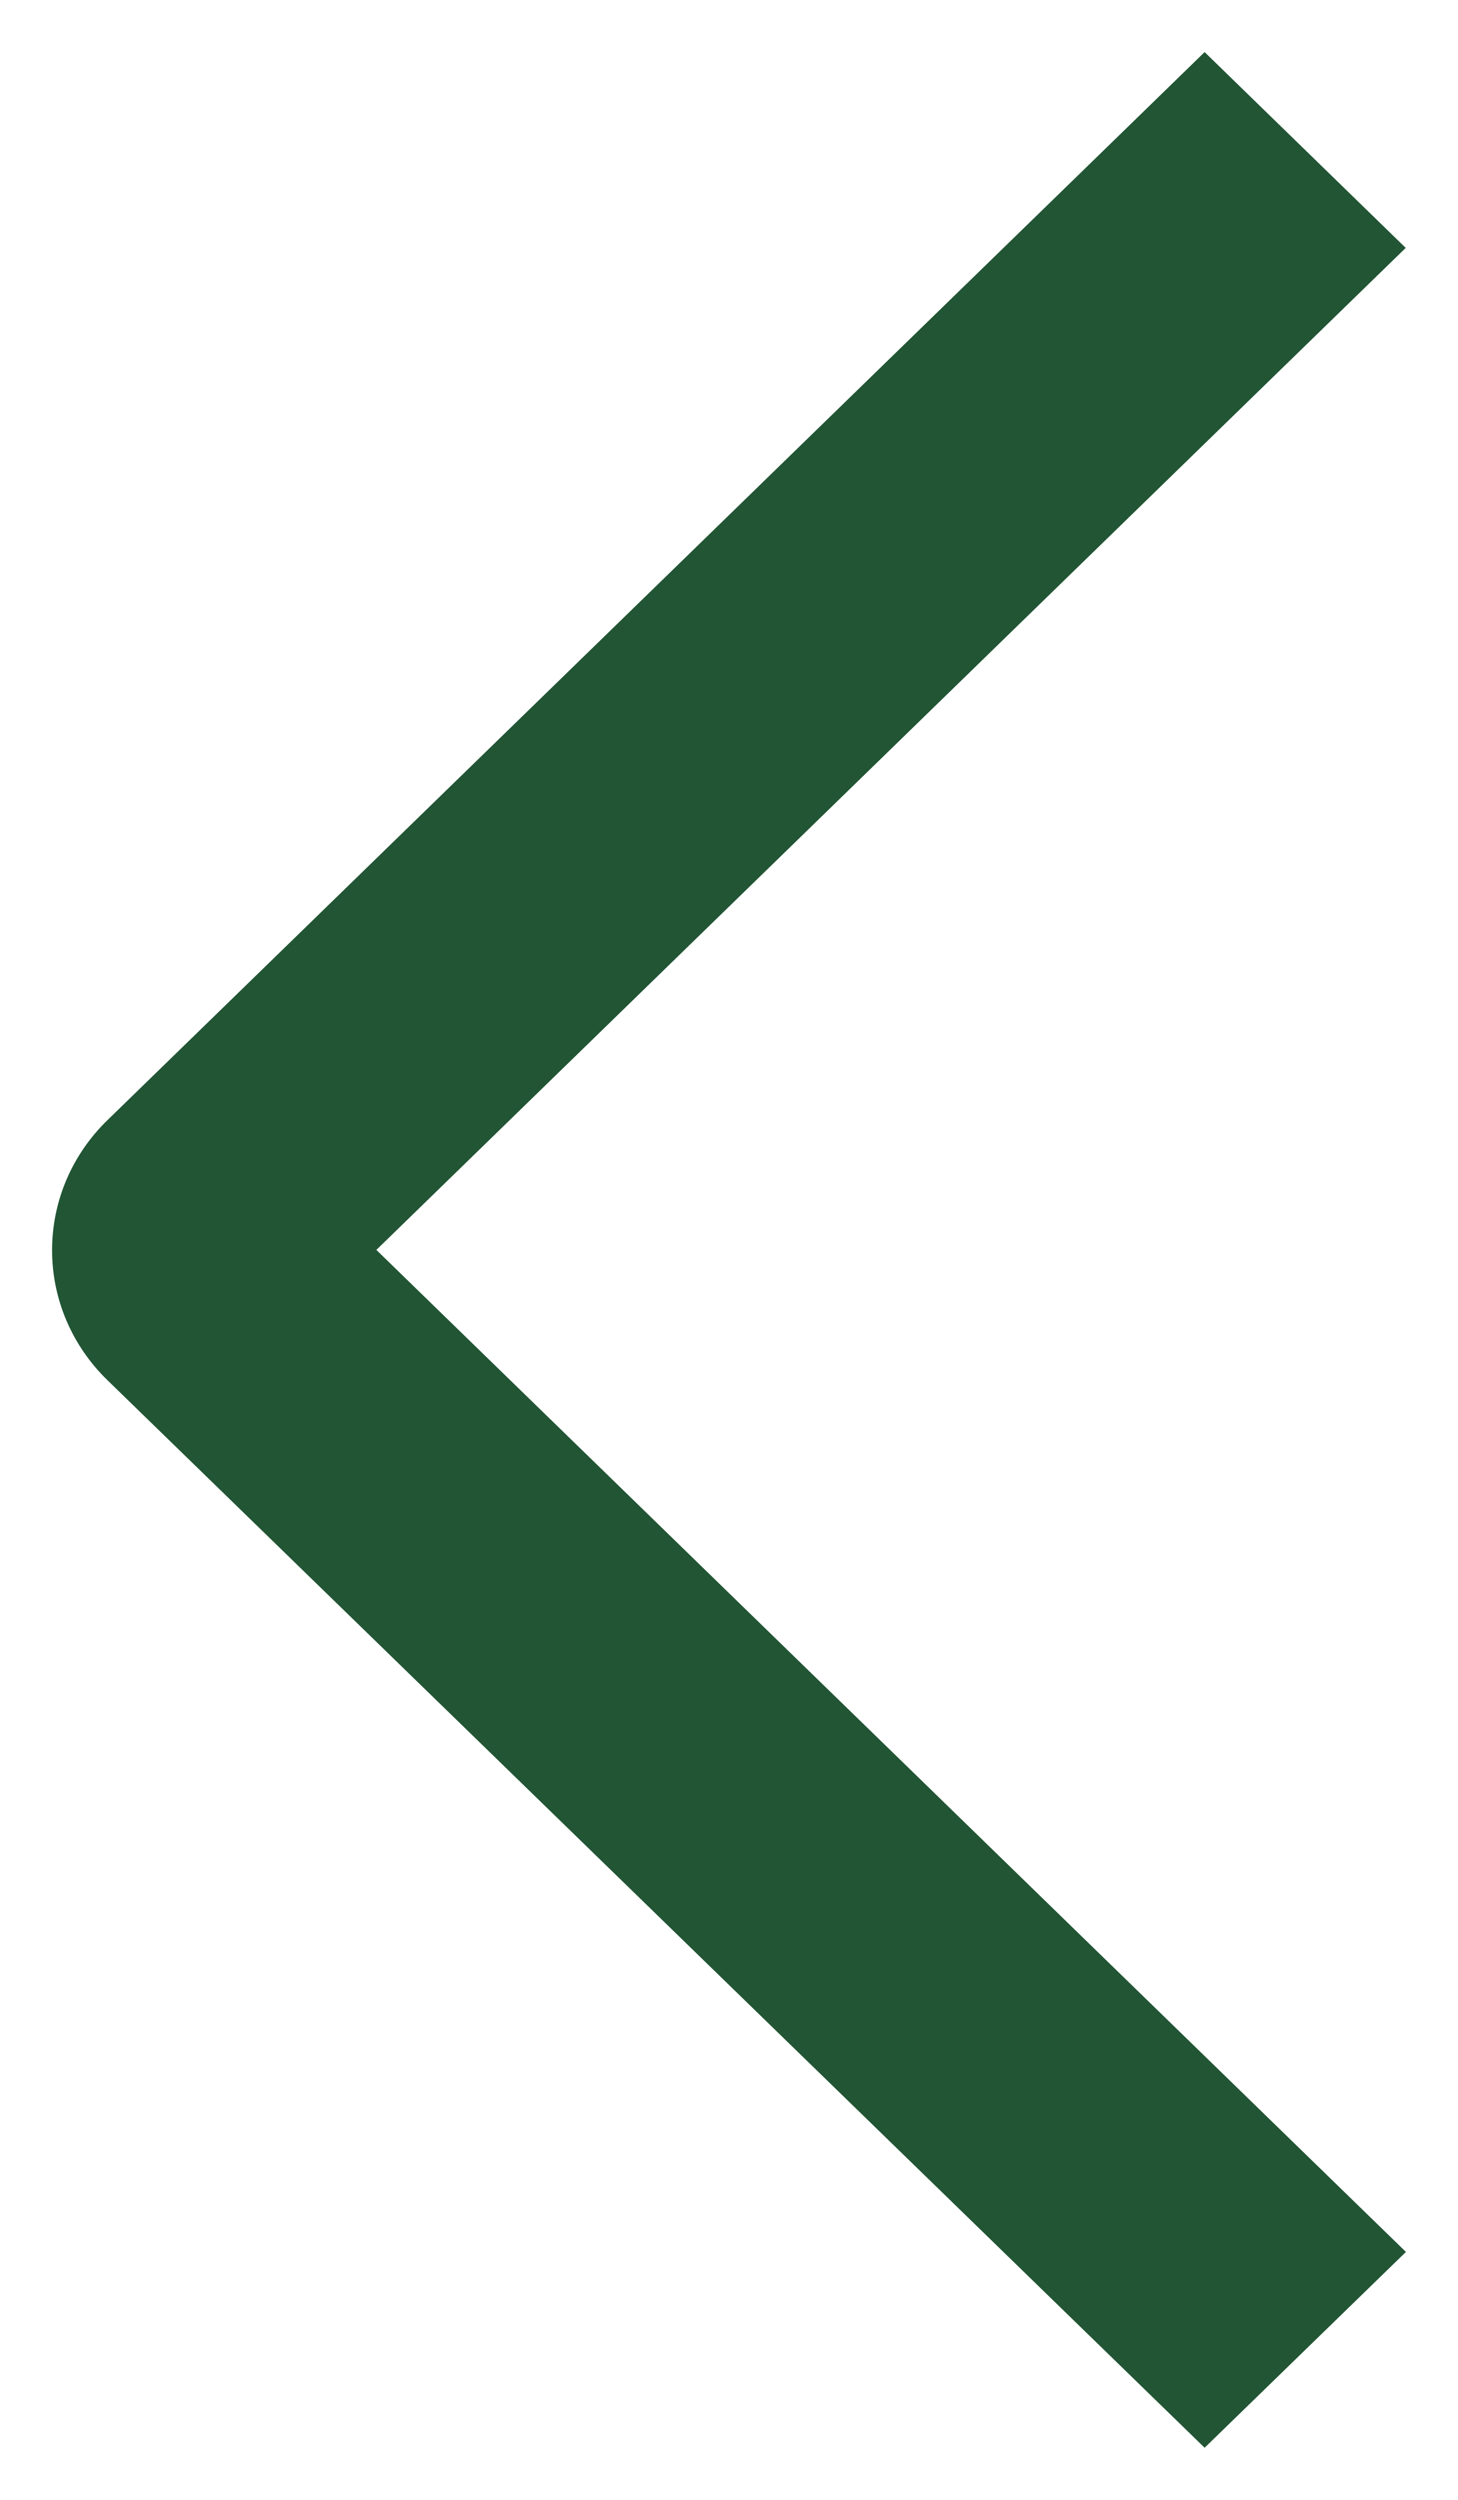
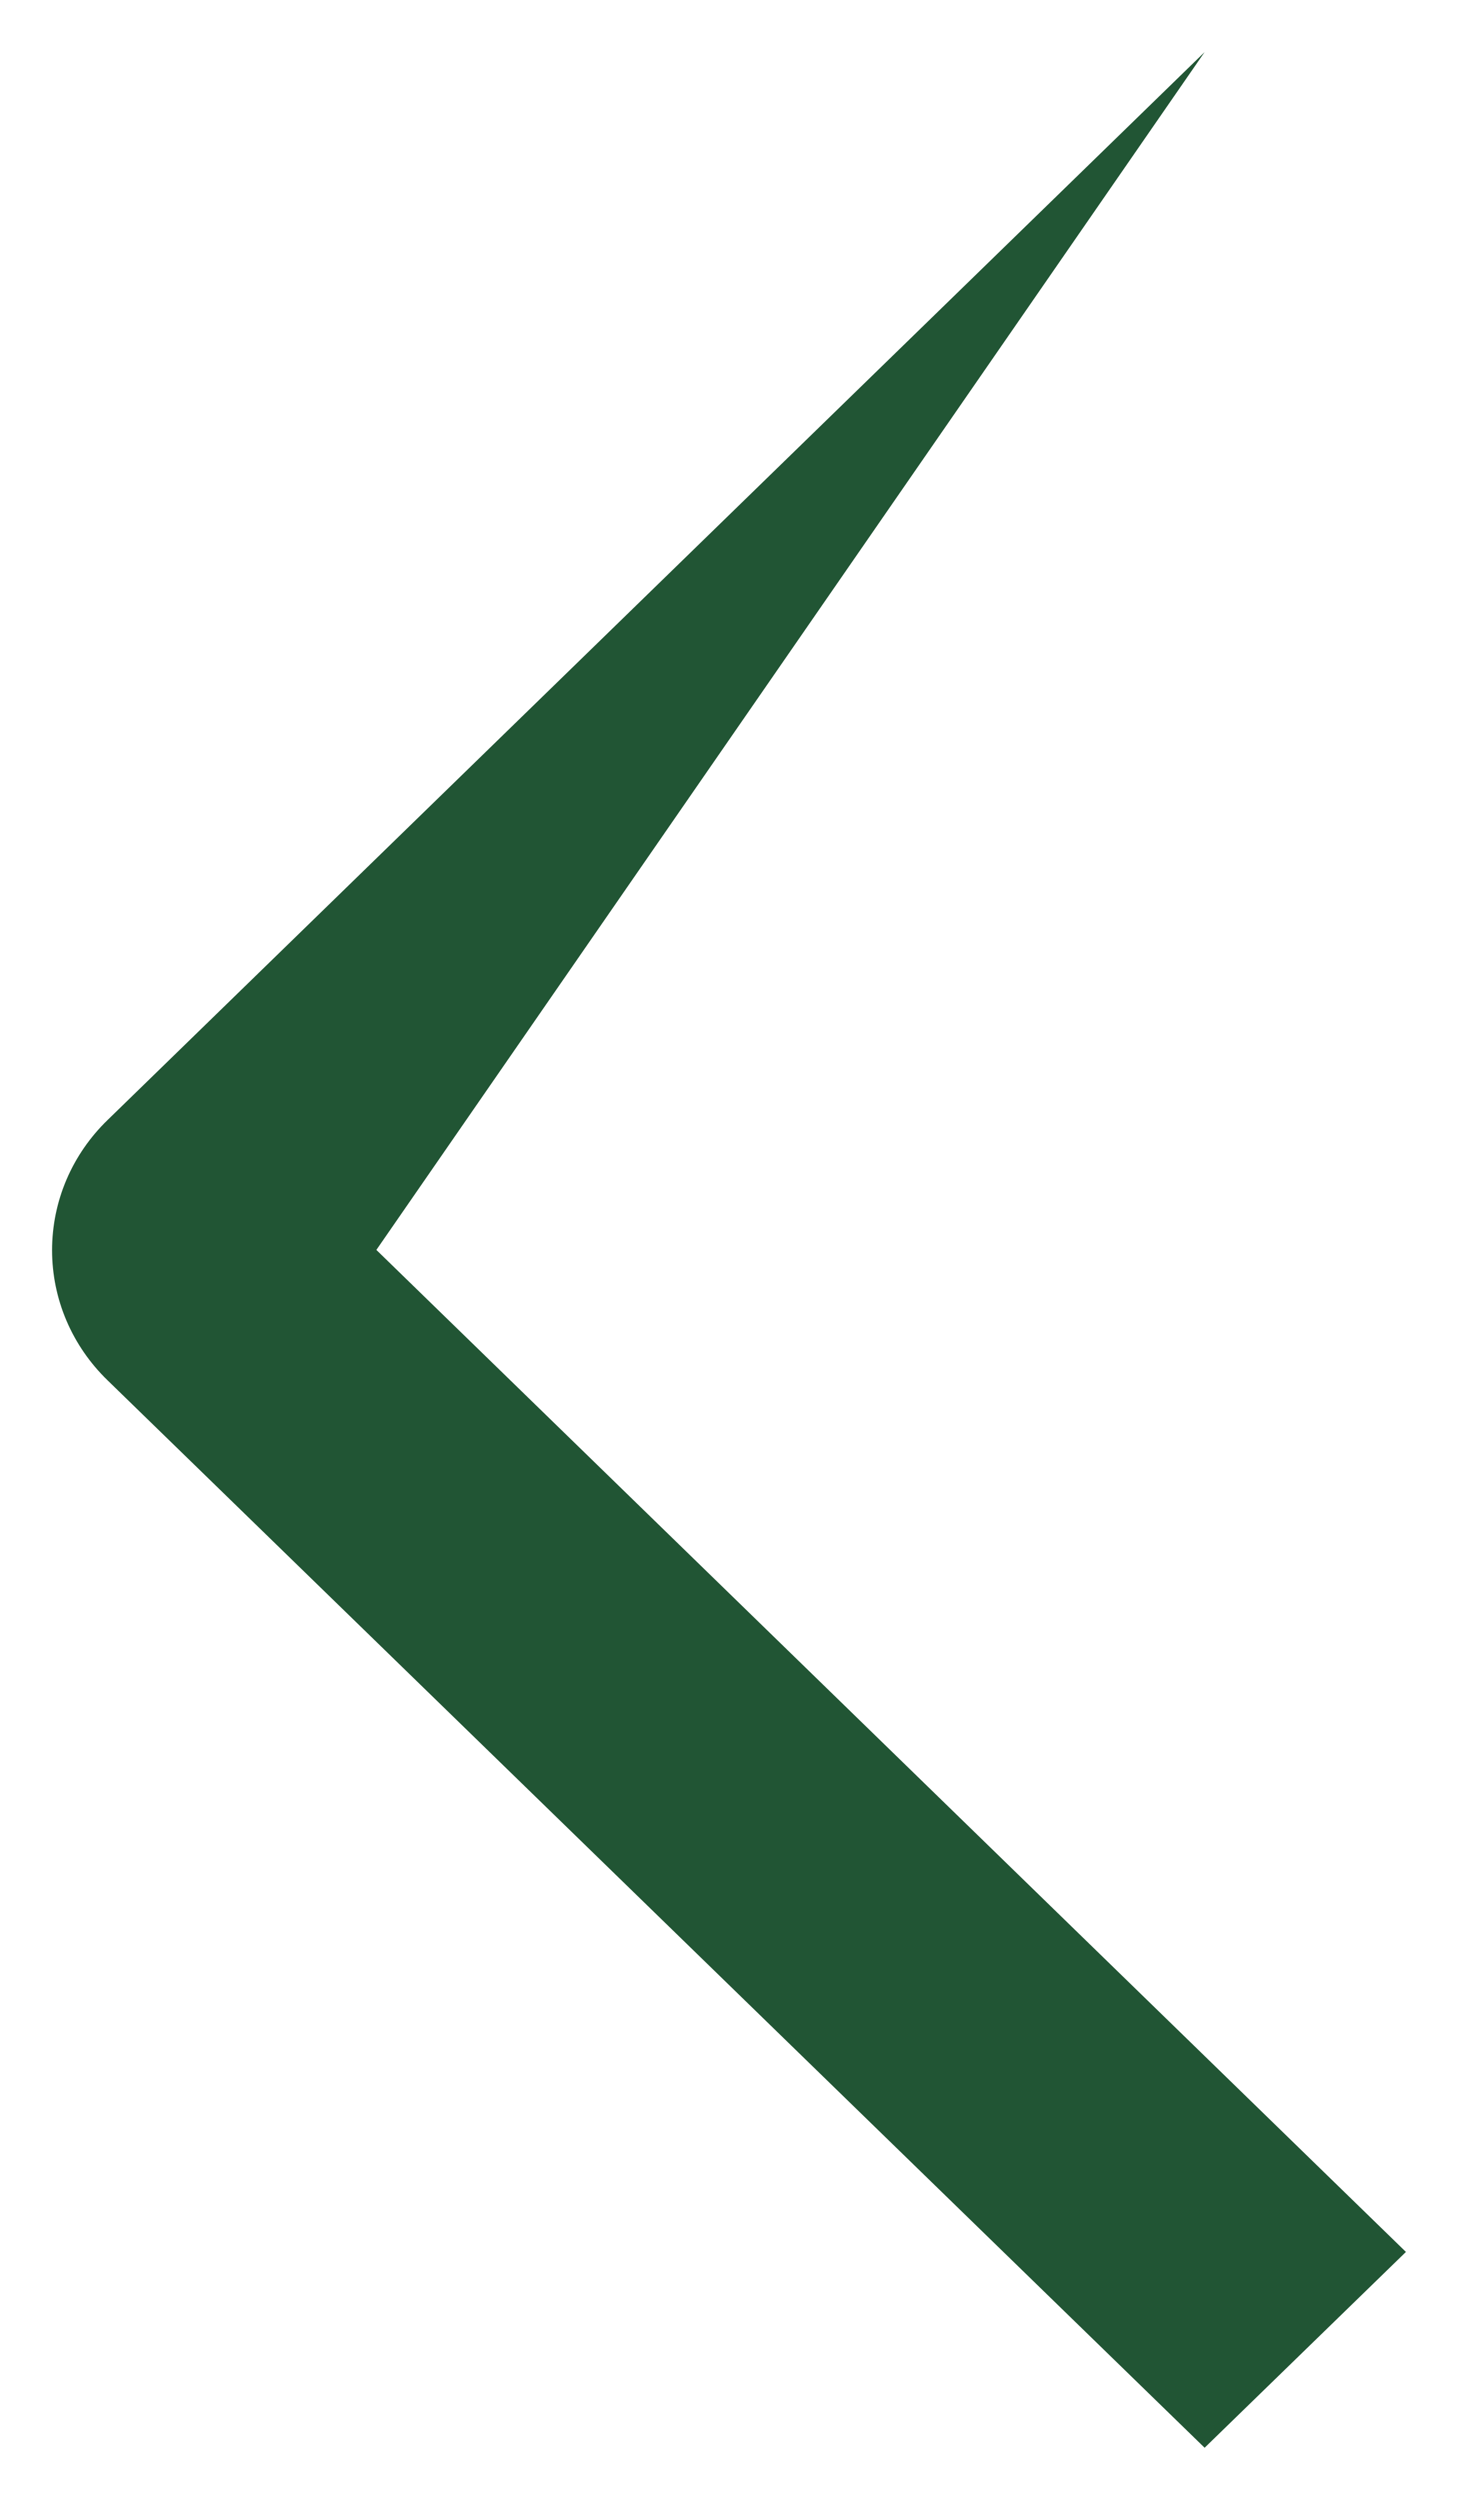
<svg xmlns="http://www.w3.org/2000/svg" width="14" height="24" viewBox="0 0 14 24" fill="none">
-   <path d="M13.5 21.62L11.567 23.5L1.036 13.255C0.866 13.091 0.731 12.896 0.639 12.681C0.547 12.466 0.5 12.236 0.5 12.003C0.5 11.77 0.547 11.539 0.639 11.324C0.731 11.109 0.866 10.914 1.036 10.75L11.567 0.5L13.498 2.38L3.614 12L13.5 21.62Z" fill="#215534" />
+   <path d="M13.5 21.62L11.567 23.5L1.036 13.255C0.866 13.091 0.731 12.896 0.639 12.681C0.547 12.466 0.5 12.236 0.5 12.003C0.5 11.77 0.547 11.539 0.639 11.324C0.731 11.109 0.866 10.914 1.036 10.75L11.567 0.5L3.614 12L13.5 21.62Z" fill="#215534" />
</svg>